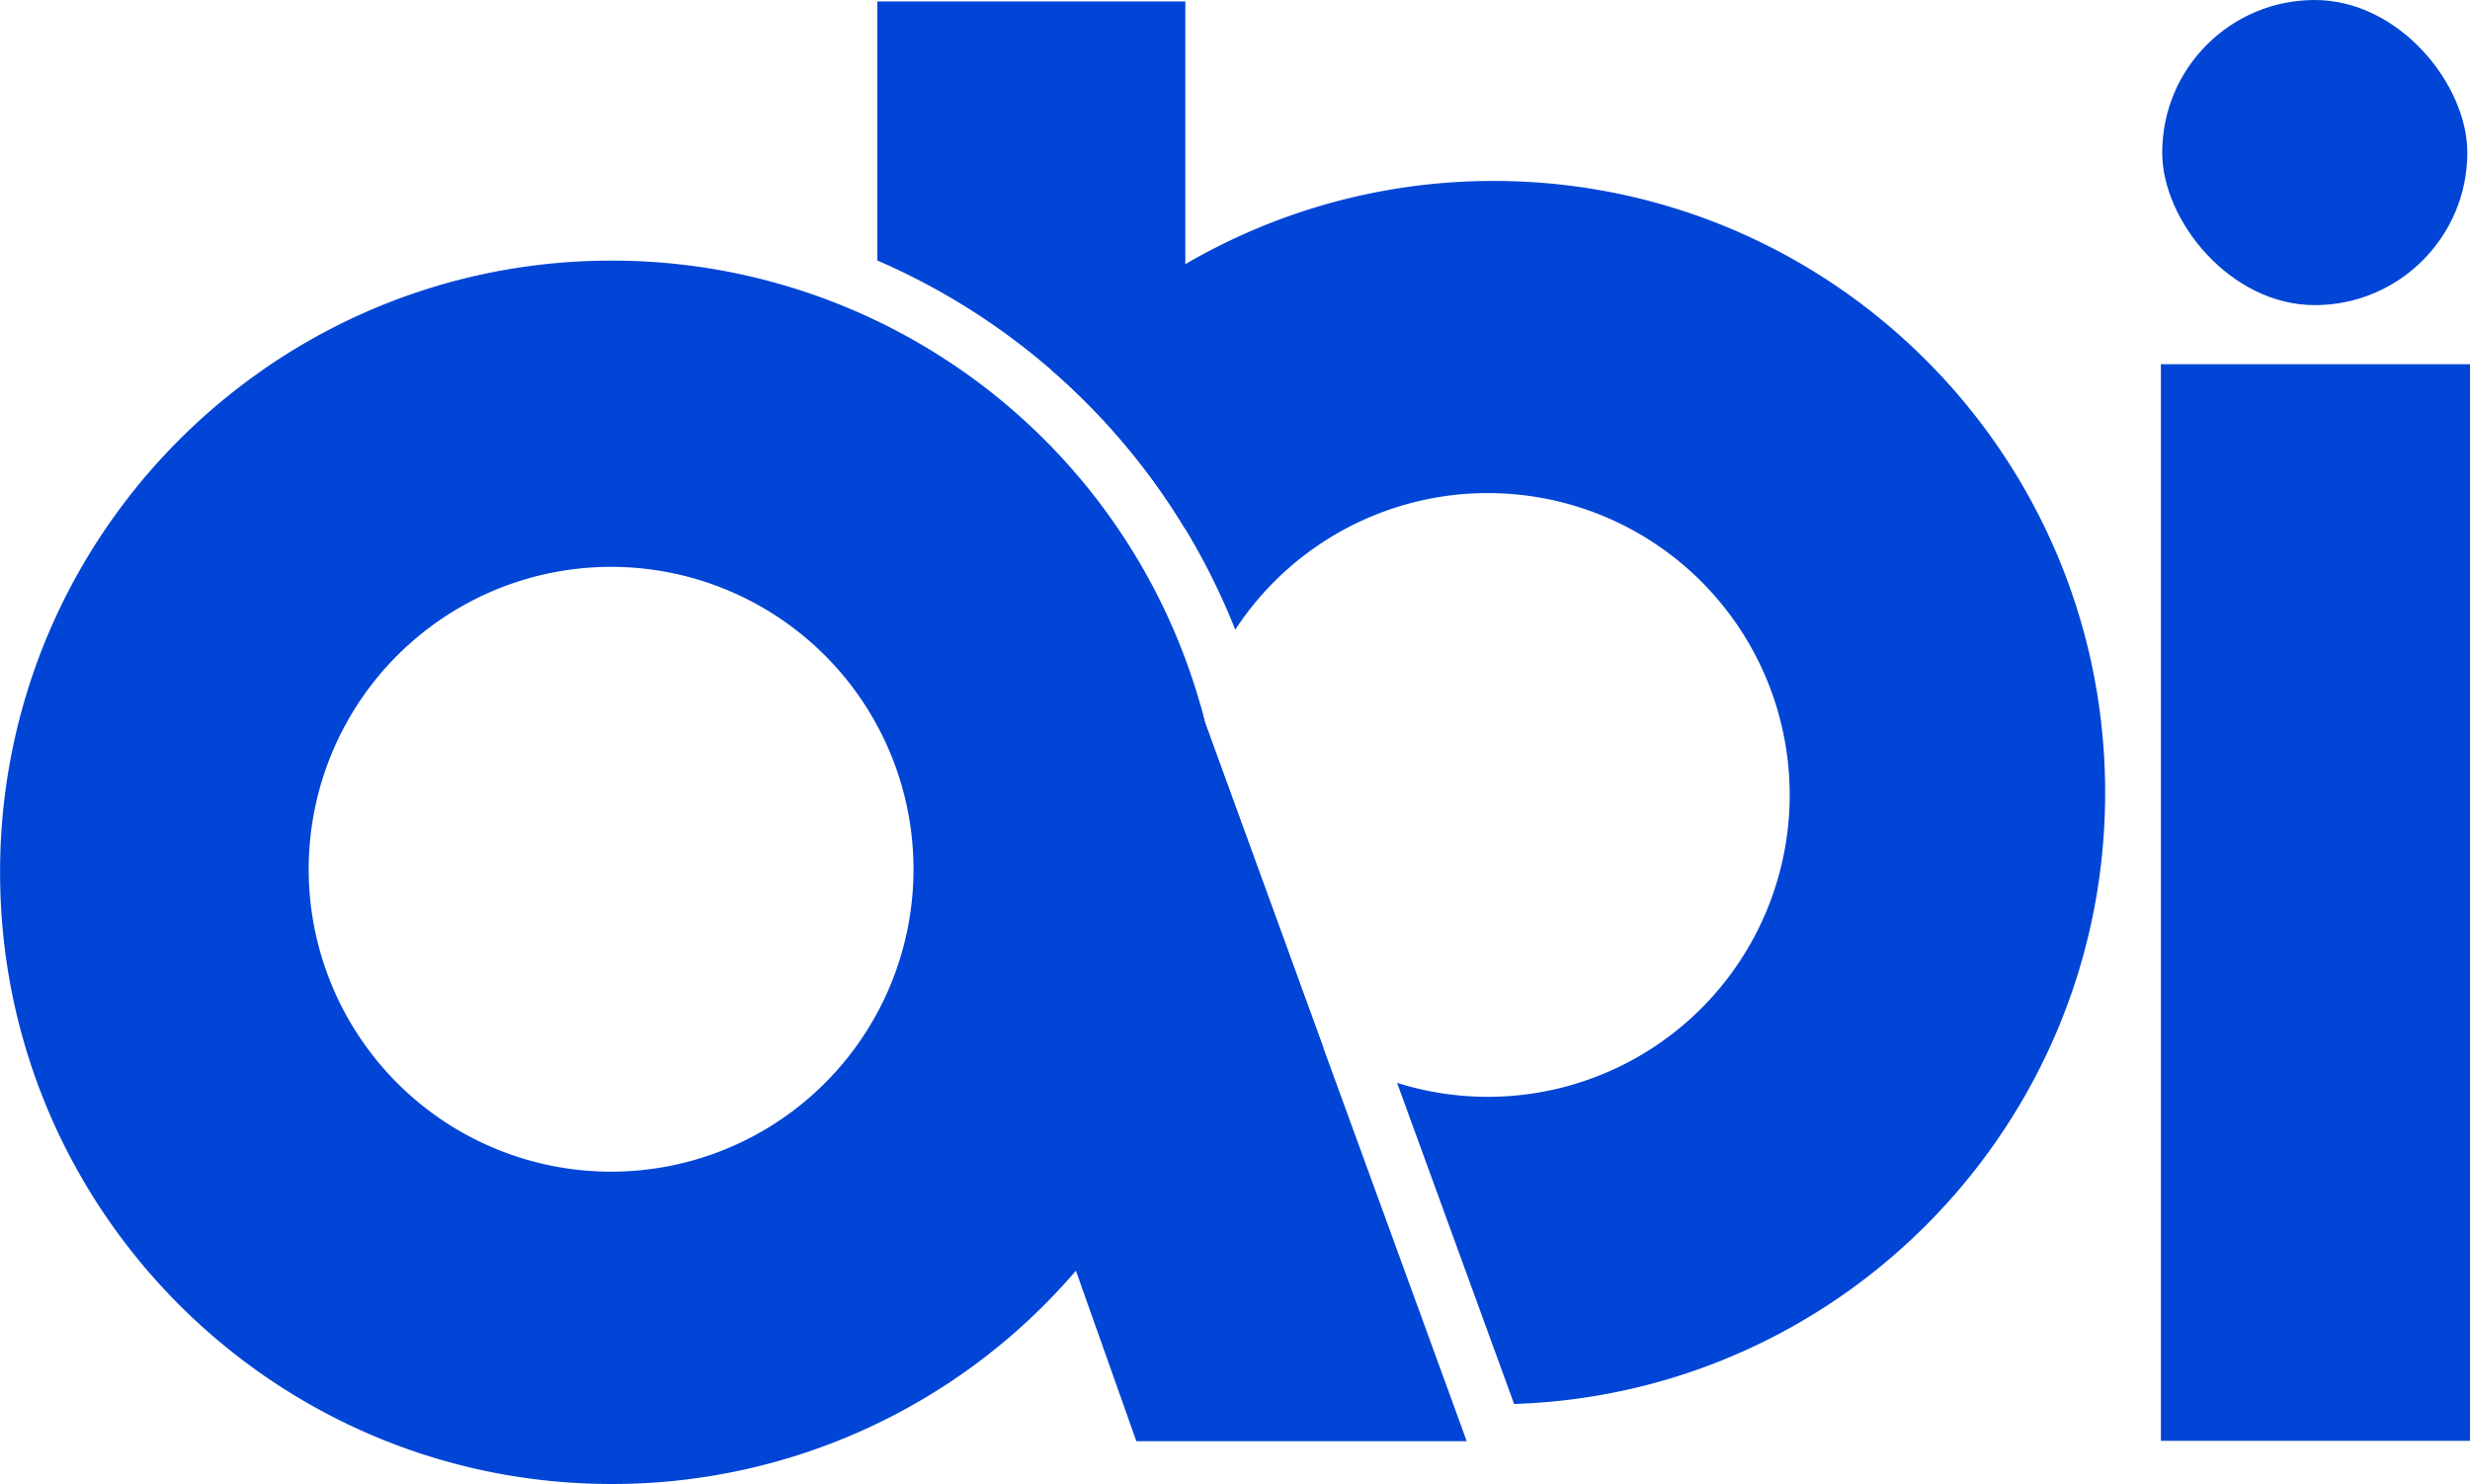
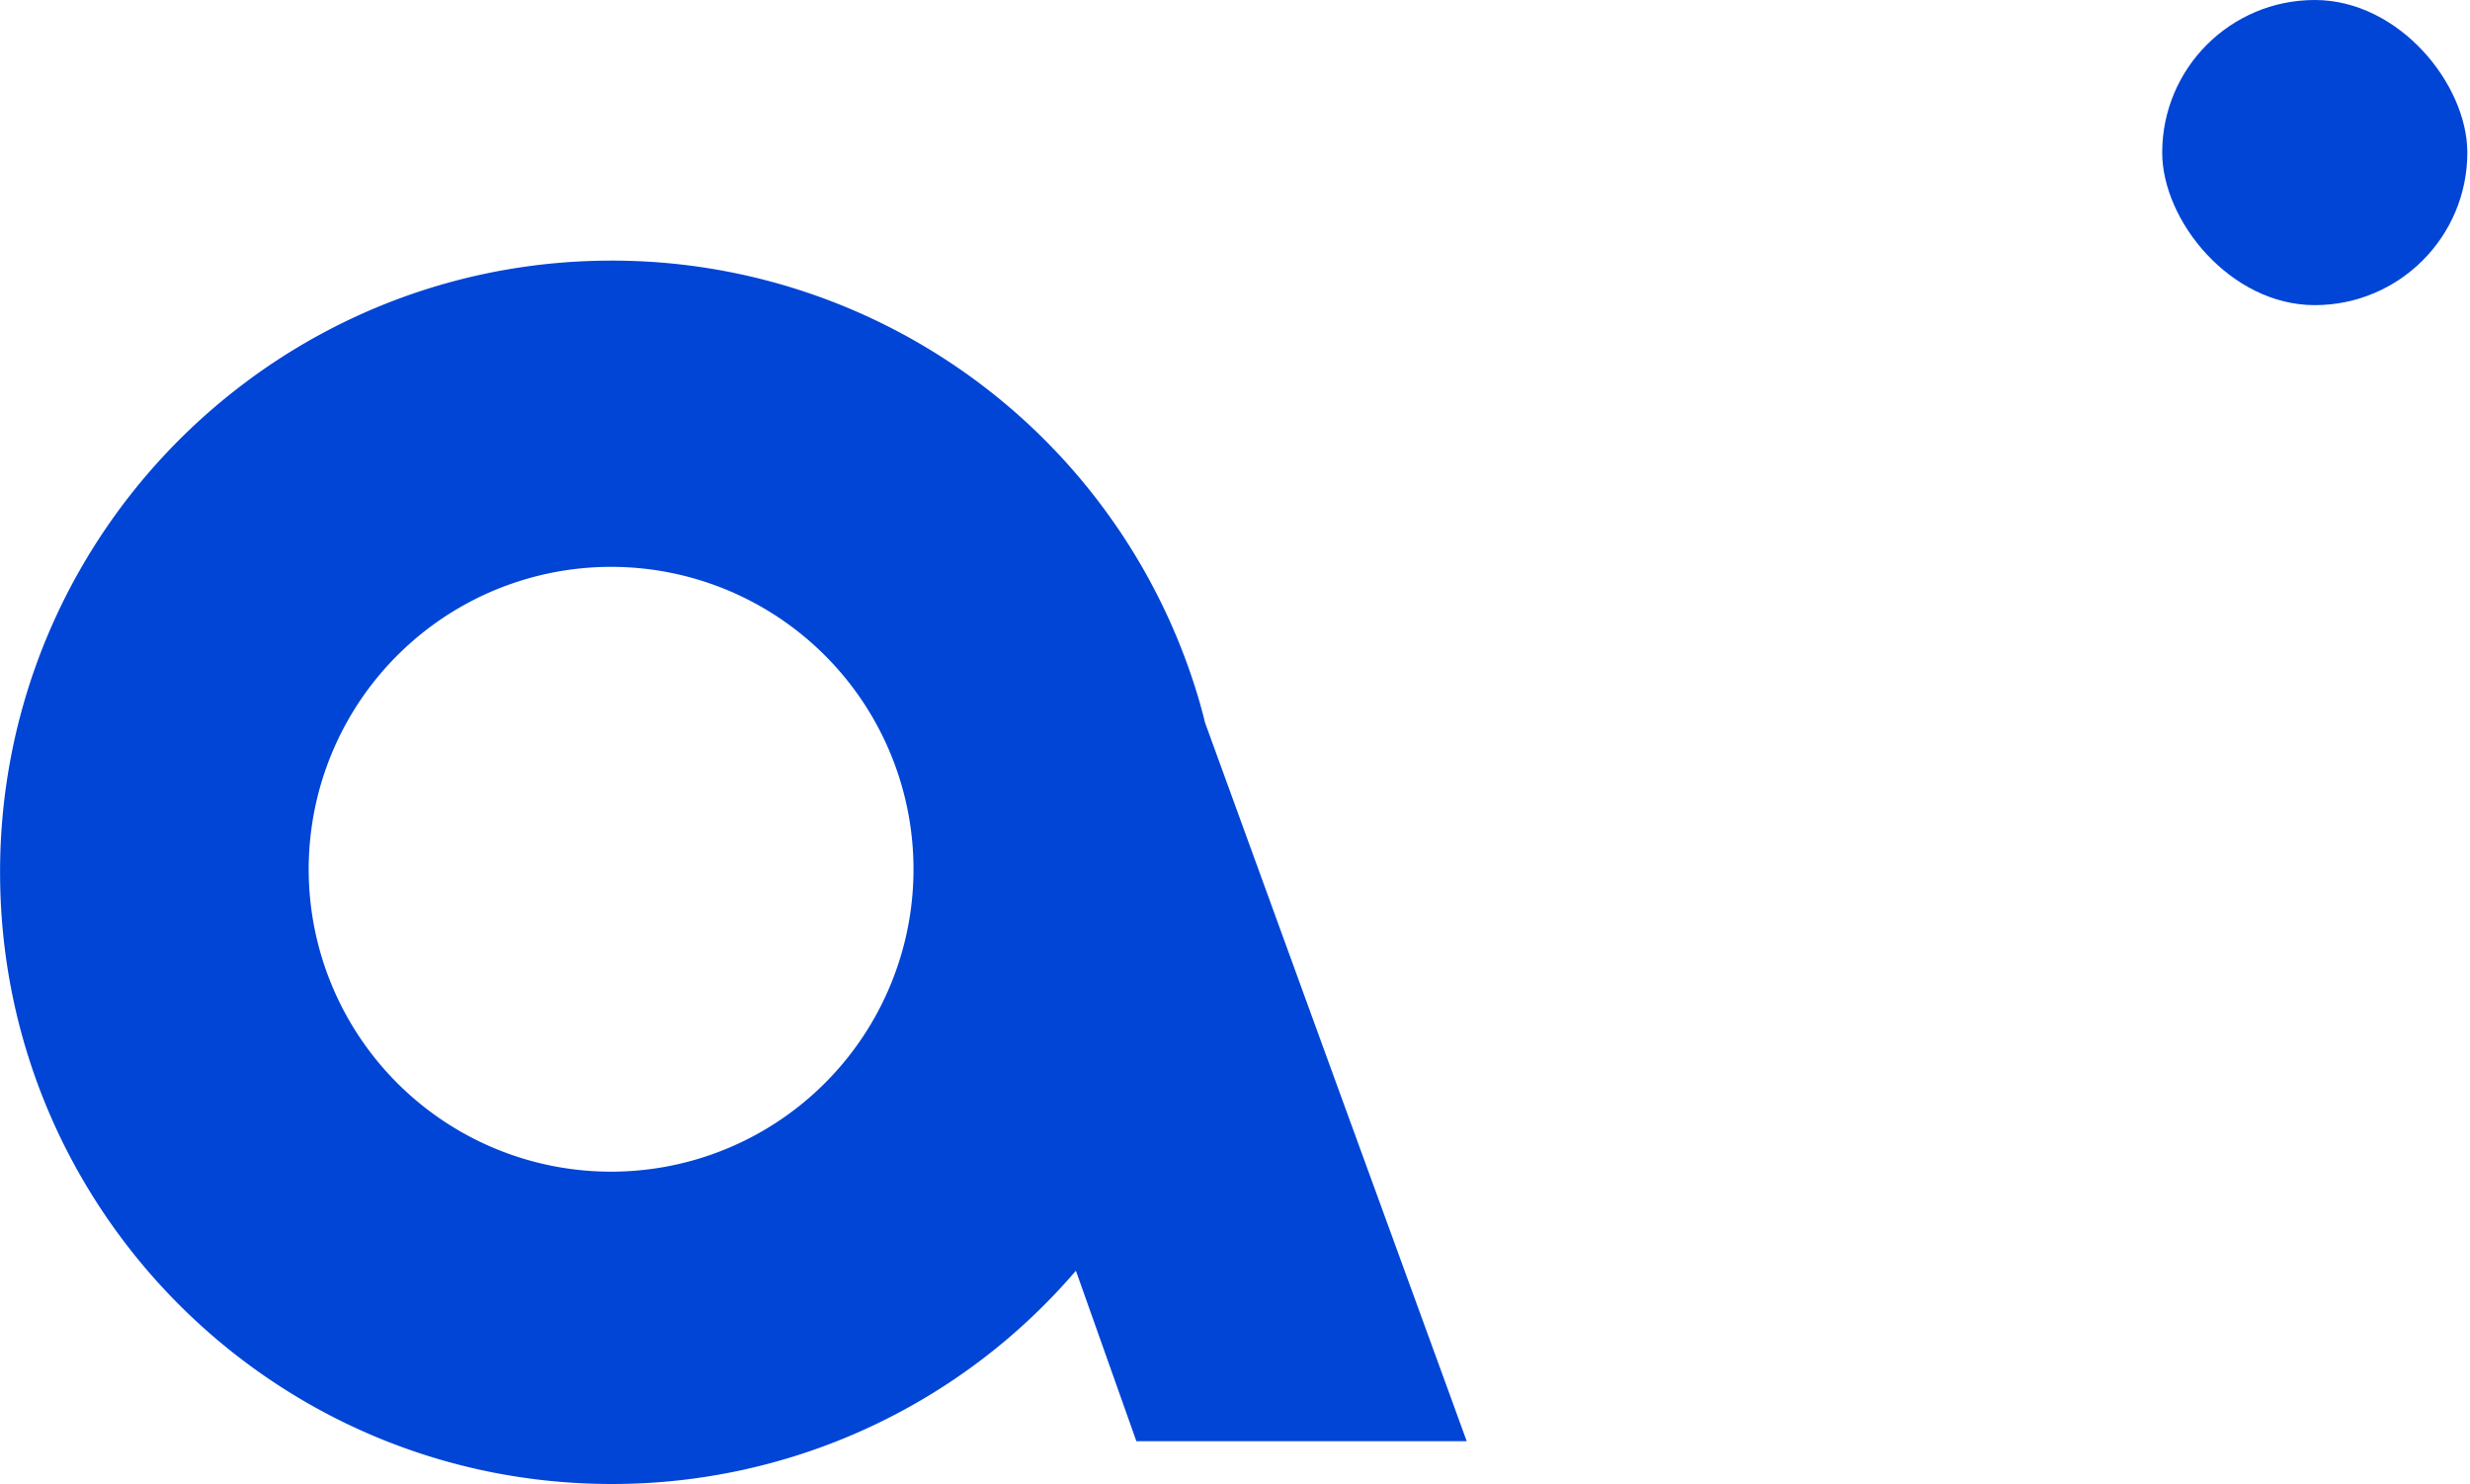
<svg xmlns="http://www.w3.org/2000/svg" id="Layer_1" data-name="Layer 1" viewBox="0 0 1011.69 607.82">
  <defs>
    <style>.cls-1{fill:#0045d5;}</style>
  </defs>
-   <path class="cls-1" d="M987.65,991.87l48.59,133.47c-.57-.33-1.19-.74-1.77-1.11v0h0L990,1002.14l-3.06-8.37c-.61-2.39-1.23-4.78-1.93-7.13a9.48,9.48,0,0,1,.33-1.12,7,7,0,0,1,.33-1.07c.66,2.39,1.32,4.82,1.93,7.26Z" transform="translate(-494.15 -696.09)" />
-   <path class="cls-1" d="M1356.4,1020.77c0,135.53-107.62,246-242.08,250.37l-47.94-131.53A123.64,123.64,0,1,0,1000.09,954a274.79,274.79,0,0,0-75.31-106.39,250.2,250.2,0,0,1,181.09-77.41C1244.24,770.23,1356.4,882.39,1356.4,1020.77Z" transform="translate(-494.15 -696.09)" />
  <path class="cls-1" d="M1089.21,1270.73l-53-145.39L987.65,991.87l0-.16c-.61-2.44-1.27-4.87-1.93-7.26a250.56,250.56,0,0,0-241-181.62c-115.21,0-212.24,77.79-241.51,183.64-.37,1.4-.78,2.85-1.15,4.29a250.68,250.68,0,0,0-7.88,62.61c0,138.38,112.16,250.54,250.54,250.54a250,250,0,0,0,190.11-87.35l24.77,69.83H1094.9ZM863.78,1085.32a123.86,123.86,0,1,1,4.53-33.23A123.65,123.65,0,0,1,863.78,1085.32Z" transform="translate(-494.15 -696.09)" />
-   <path class="cls-1" d="M979.65,696.69V912.81a272.71,272.71,0,0,0-54.87-65.17,276.1,276.1,0,0,0-71.27-44.85V696.69Z" transform="translate(-494.15 -696.09)" />
-   <rect class="cls-1" x="885.08" y="149.17" width="126.61" height="440.97" />
  <rect class="cls-1" x="885.62" width="124.98" height="124.98" rx="62.49" />
</svg>